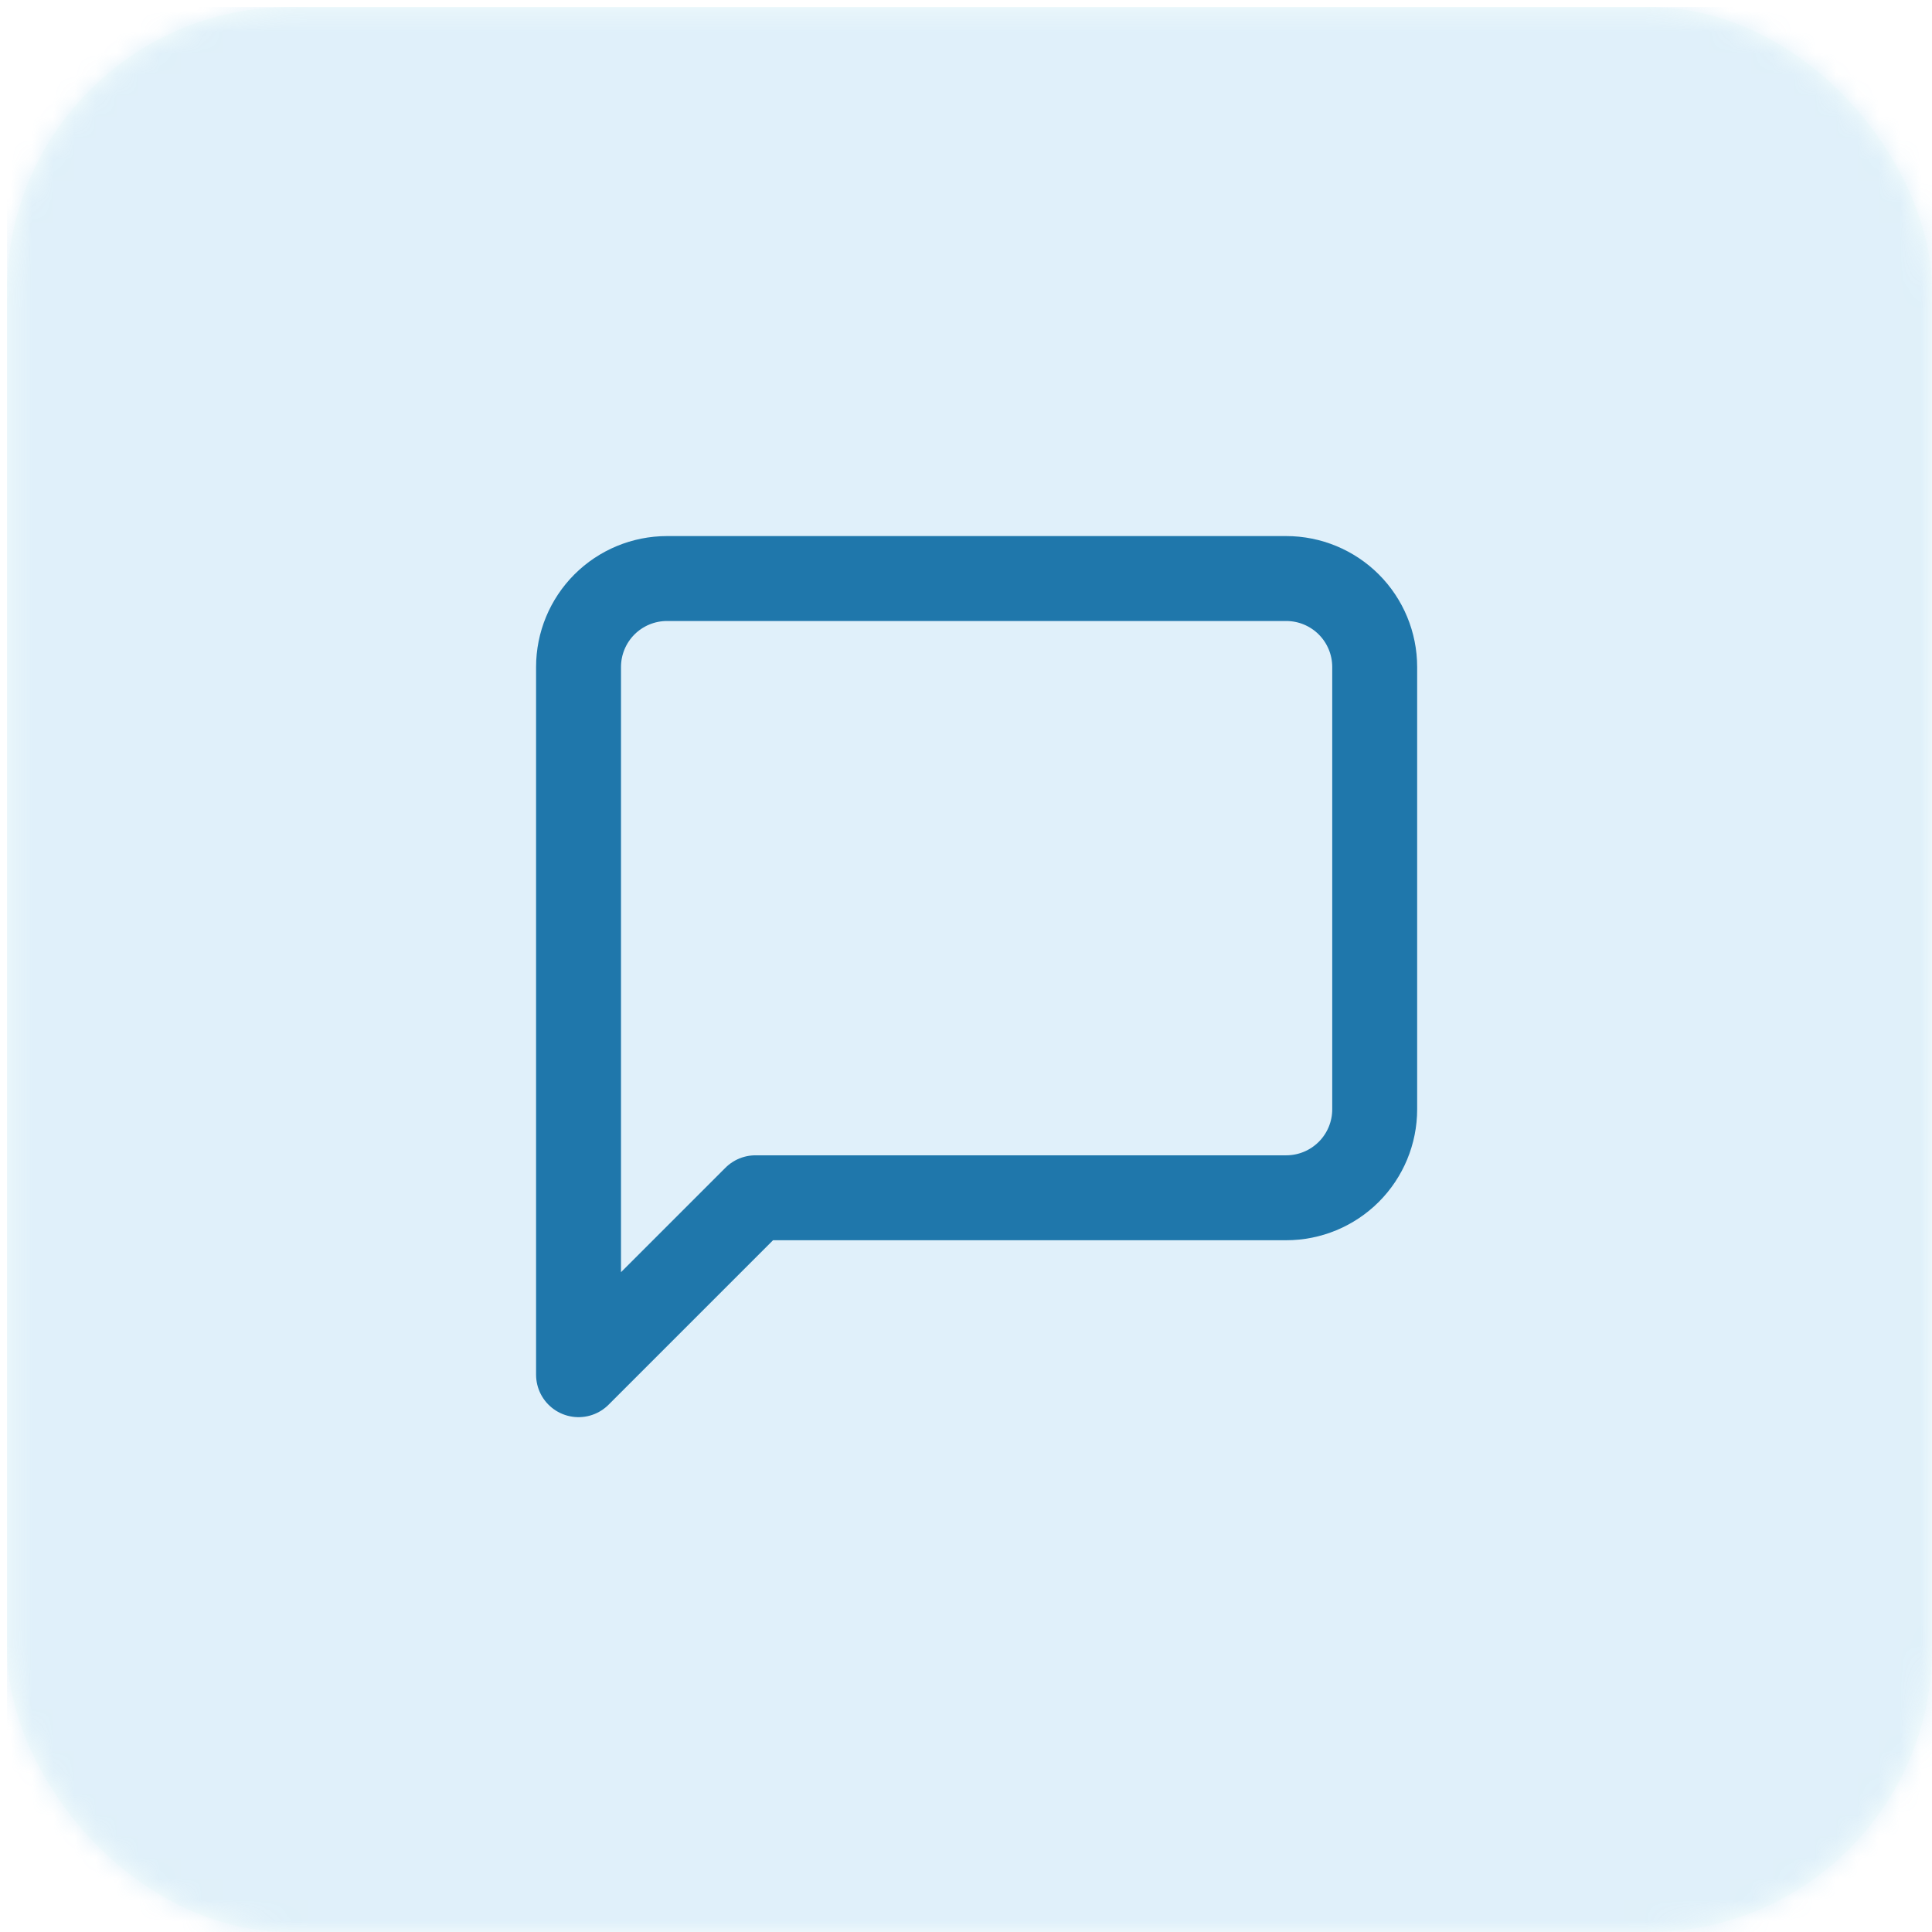
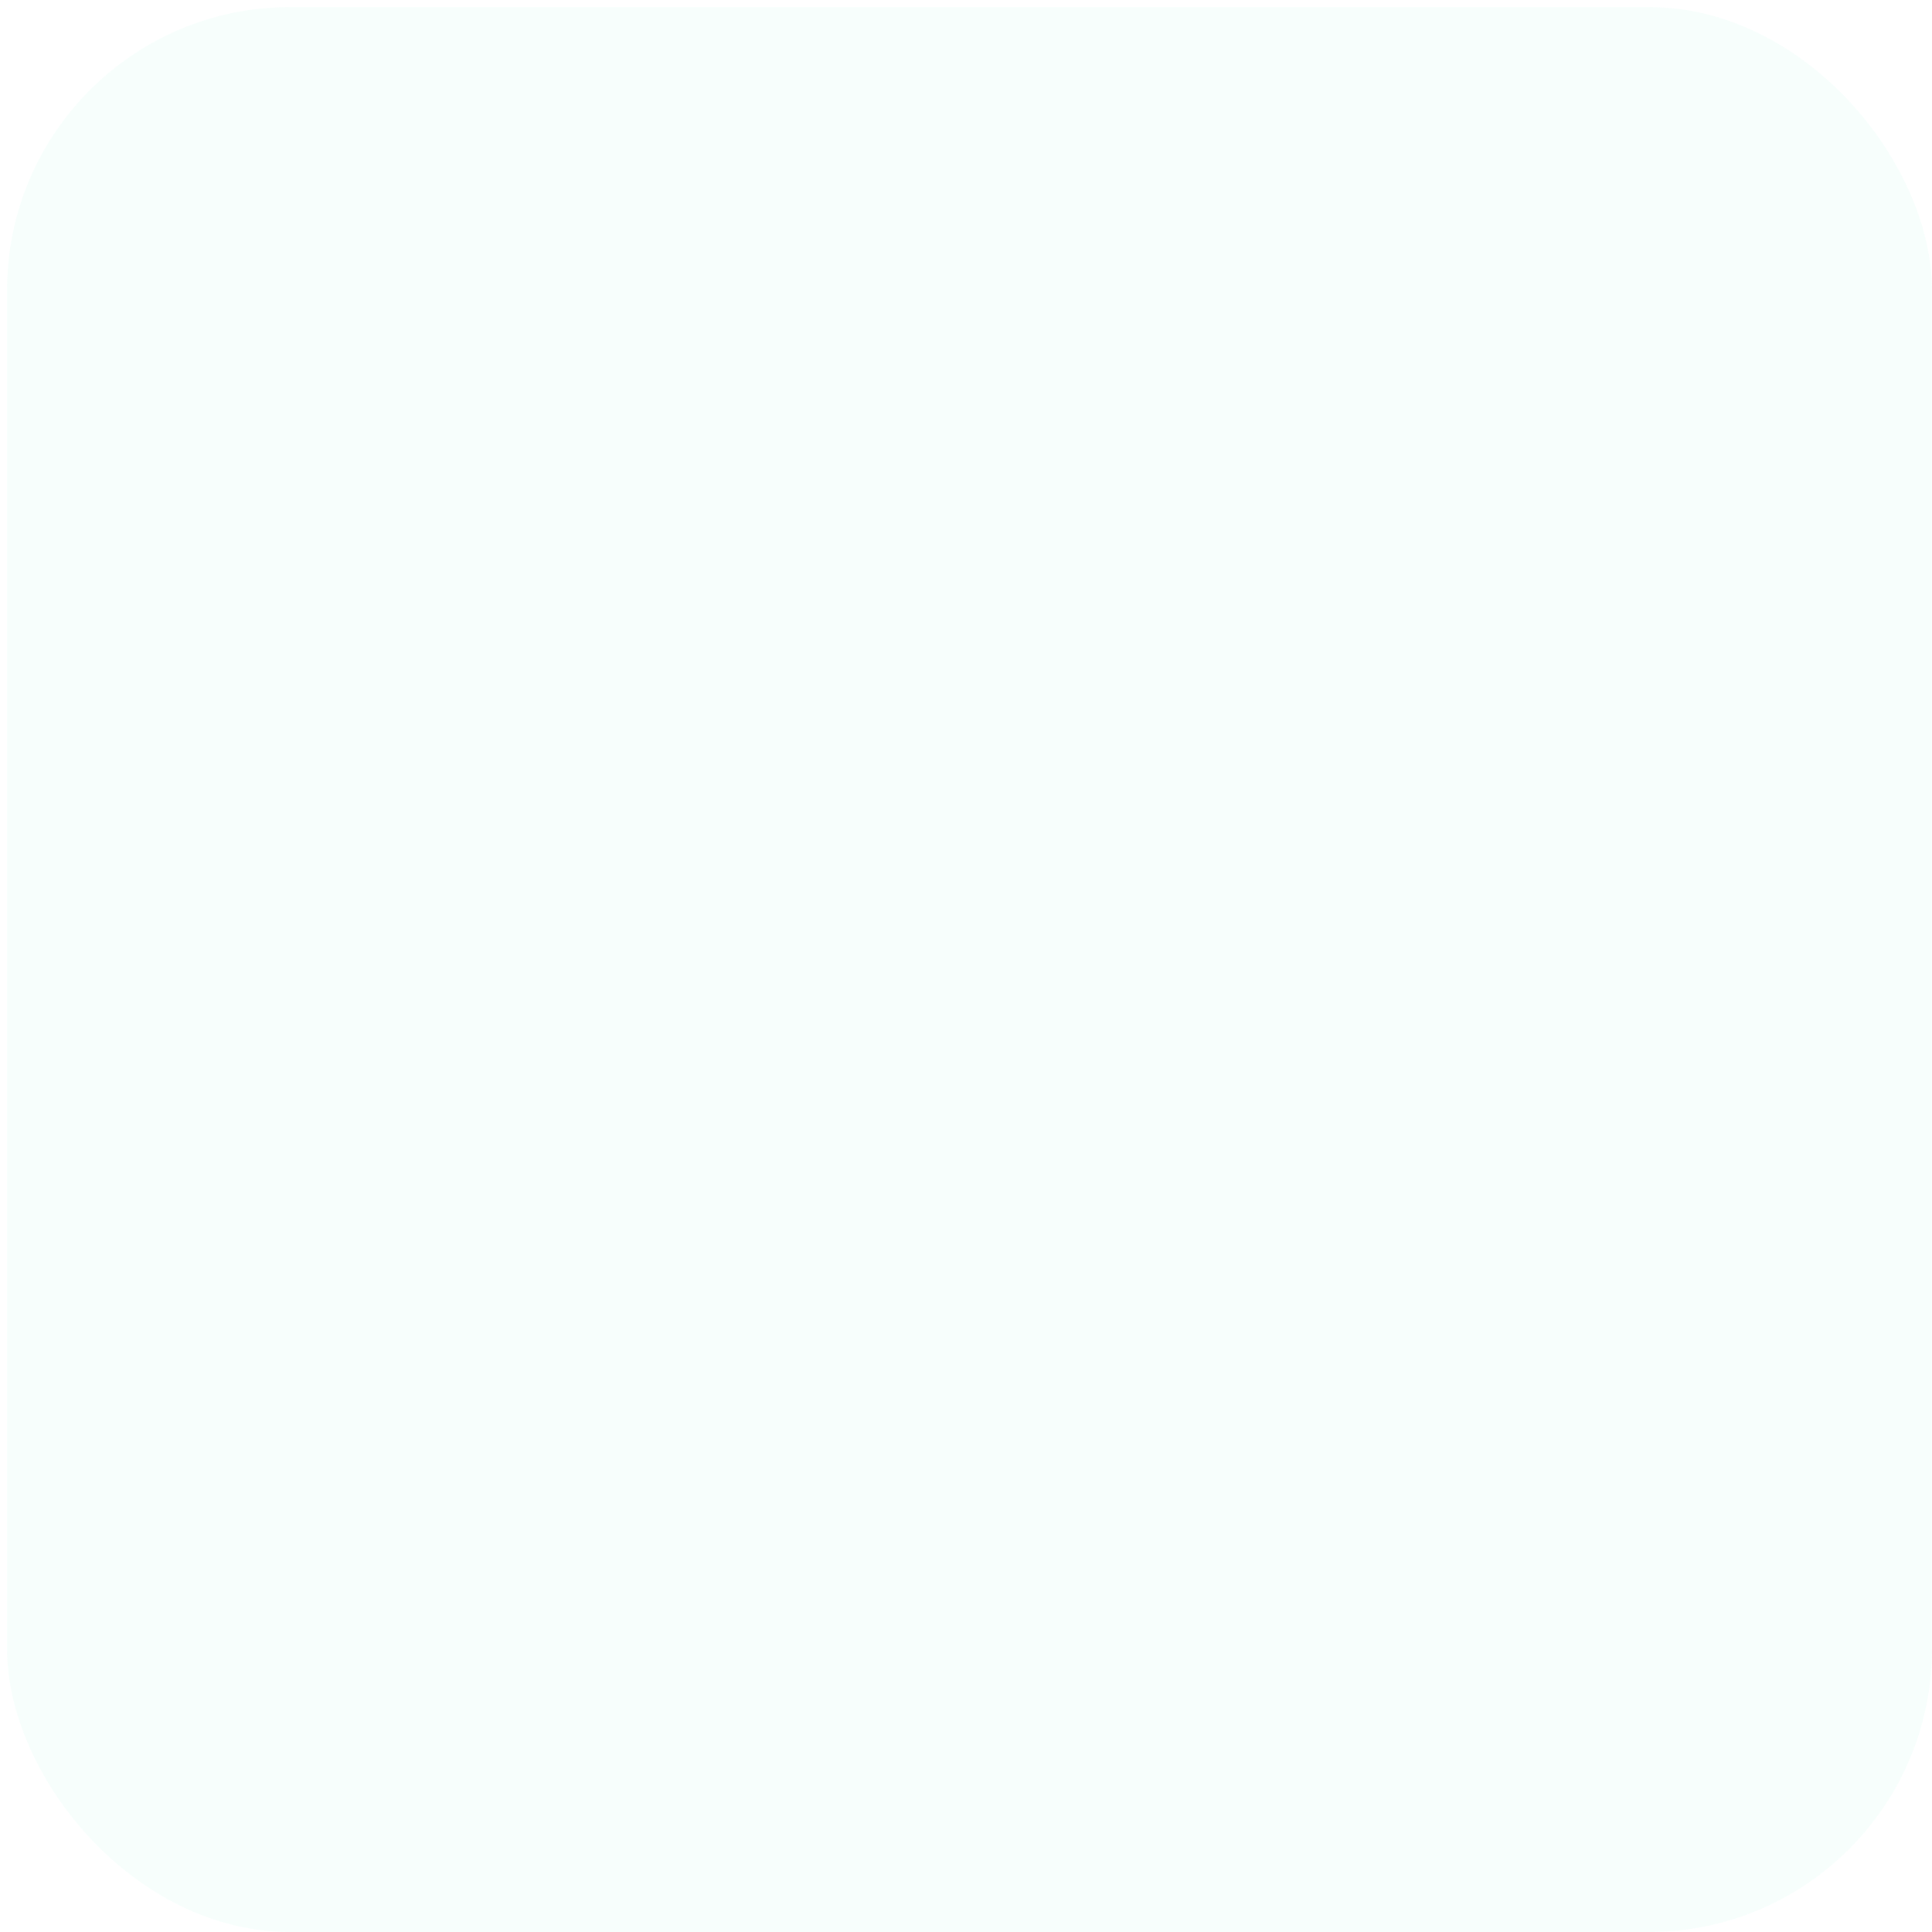
<svg xmlns="http://www.w3.org/2000/svg" width="91" height="91" viewBox="0 0 91 91" fill="none">
  <g opacity="0.205">
    <rect opacity="0.185" x="0.332" y="0.333" width="90.667" height="90.667" rx="13.333" fill="#2FE8B6" />
    <mask id="mask0_81_1254" style="mask-type:luminance" maskUnits="userSpaceOnUse" x="0" y="0" width="91" height="91">
      <rect x="0.332" y="0.333" width="90.667" height="90.667" rx="13.333" fill="white" />
    </mask>
    <g mask="url(#mask0_81_1254)">
-       <rect x="0.332" y="0.333" width="90.667" height="90.667" fill="#65B6E5" />
-     </g>
+       </g>
  </g>
-   <path d="M64.75 52.25C64.75 53.355 64.311 54.415 63.53 55.196C62.748 55.978 61.688 56.417 60.583 56.417H35.583L27.25 64.75V31.417C27.25 30.312 27.689 29.252 28.47 28.47C29.252 27.689 30.312 27.25 31.417 27.25H60.583C61.688 27.25 62.748 27.689 63.53 28.47C64.311 29.252 64.75 30.312 64.75 31.417V52.25Z" stroke="#1F77AB" stroke-width="4" stroke-linecap="round" stroke-linejoin="round" />
</svg>